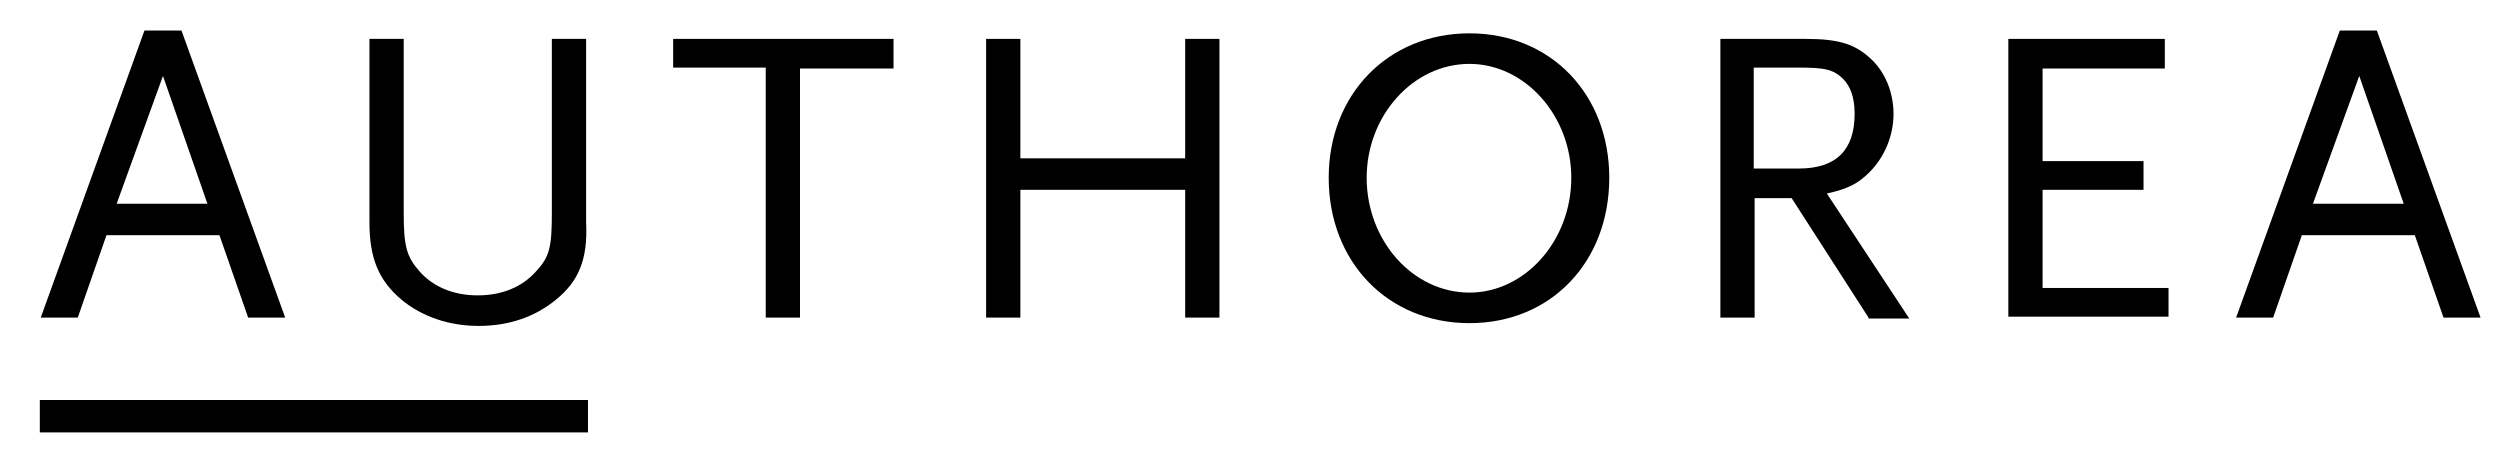
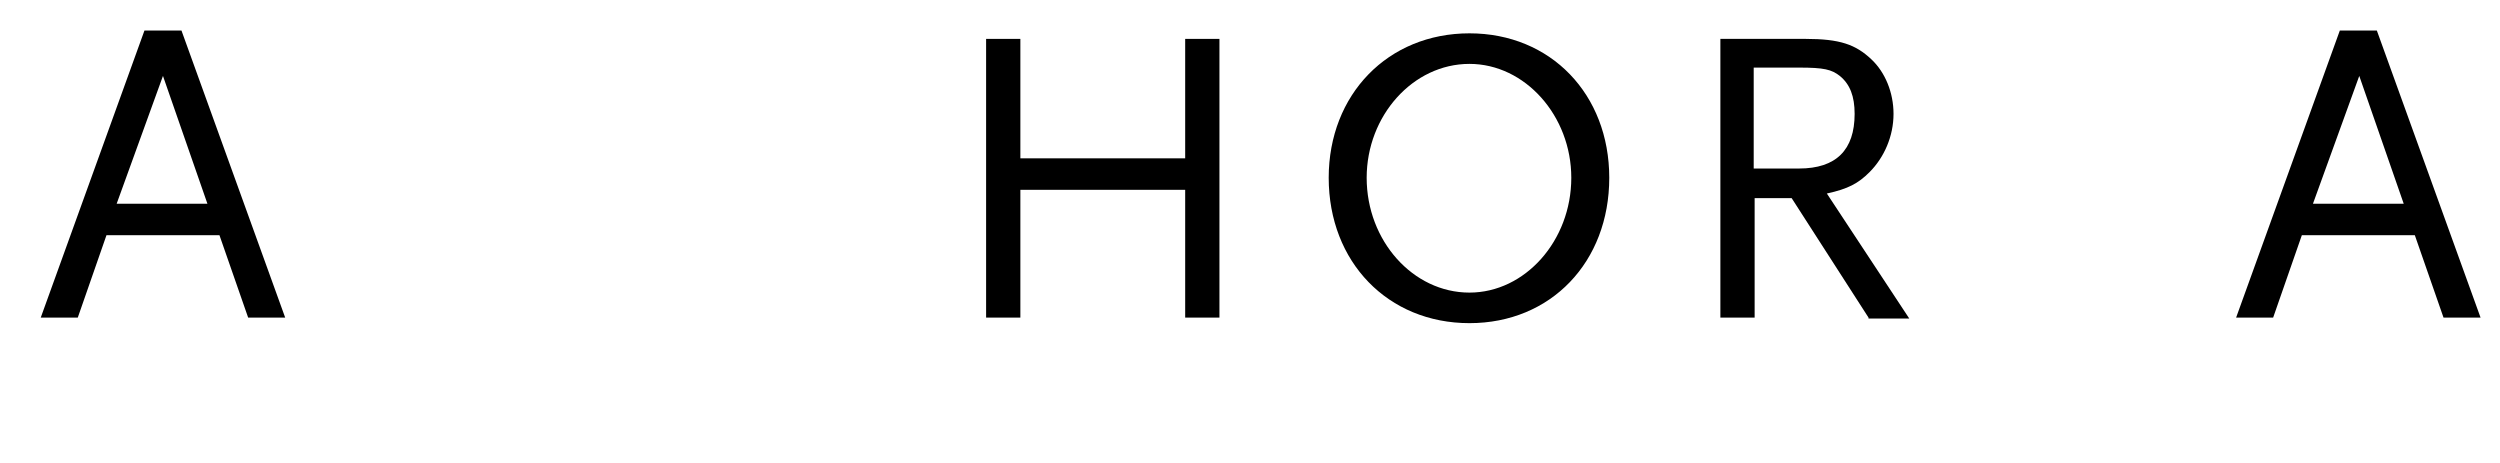
<svg xmlns="http://www.w3.org/2000/svg" enable-background="new 0 0 270 50" viewBox="0 0 270 50">
  <path d="m26.8 34.3-3.1-8.9h-12.2l-3.1 8.9h-4l11.2-31h4l11.2 31zm-9.2-26.1-5 13.8h9.8z" />
-   <path d="m60 32.4c-2.2 1.8-5 2.8-8.3 2.8-3.2 0-6.1-1-8.3-2.8-2.5-2.1-3.5-4.5-3.5-8.4v-19.8h3.7v18.7c0 3.7.3 4.8 1.7 6.4 1.5 1.7 3.7 2.6 6.3 2.6s4.8-.9 6.3-2.6c1.5-1.6 1.7-2.7 1.7-6.4v-18.7h3.7v19.8c.2 4-.8 6.4-3.3 8.4z" />
-   <path d="m86.4 7.3v27h-3.7v-27h-10v-3.1h23.8v3.2h-10.1z" />
  <path d="m128 34.3v-13.8h-17.8v13.8h-3.7v-30.1h3.7v12.9h17.8v-12.9h3.7v30.1z" />
  <path d="m158.7 34.9c-8.8 0-15.2-6.6-15.2-15.7 0-9 6.4-15.6 15.2-15.6s15.1 6.6 15.1 15.6c0 9.1-6.3 15.7-15.1 15.7zm0-28c-6.1 0-11.1 5.6-11.1 12.3 0 6.8 5 12.4 11.1 12.4 6 0 11-5.6 11-12.4 0-6.7-5-12.3-11-12.3z" />
  <path d="m201.8 34.3-8.3-12.9h-4v12.9h-3.7v-30.1h9.2c3.7 0 5.4.6 7.1 2.2 1.5 1.4 2.4 3.6 2.4 5.9 0 2.4-1 4.7-2.6 6.3-1.2 1.2-2.3 1.8-4.6 2.3l8.9 13.5h-4.4zm-3.1-26.1c-.9-.7-1.7-.9-4.4-.9h-4.9v10.9h4.9c4 0 6-2 6-5.9 0-1.9-.5-3.2-1.6-4.1z" />
-   <path d="m216.9 34.3v-30.1h16.9v3.2h-13.2v10h10.9v3.1h-10.9v10.6h13.6v3.1h-17.3z" />
  <path d="m263.9 34.3-3.1-8.9h-12.2l-3.1 8.9h-4l11.2-31h4l11.2 31zm-9.1-26.1-5 13.8h9.8z" />
-   <path d="m4.3 43.2h59.2v3.5h-59.2z" />
</svg>